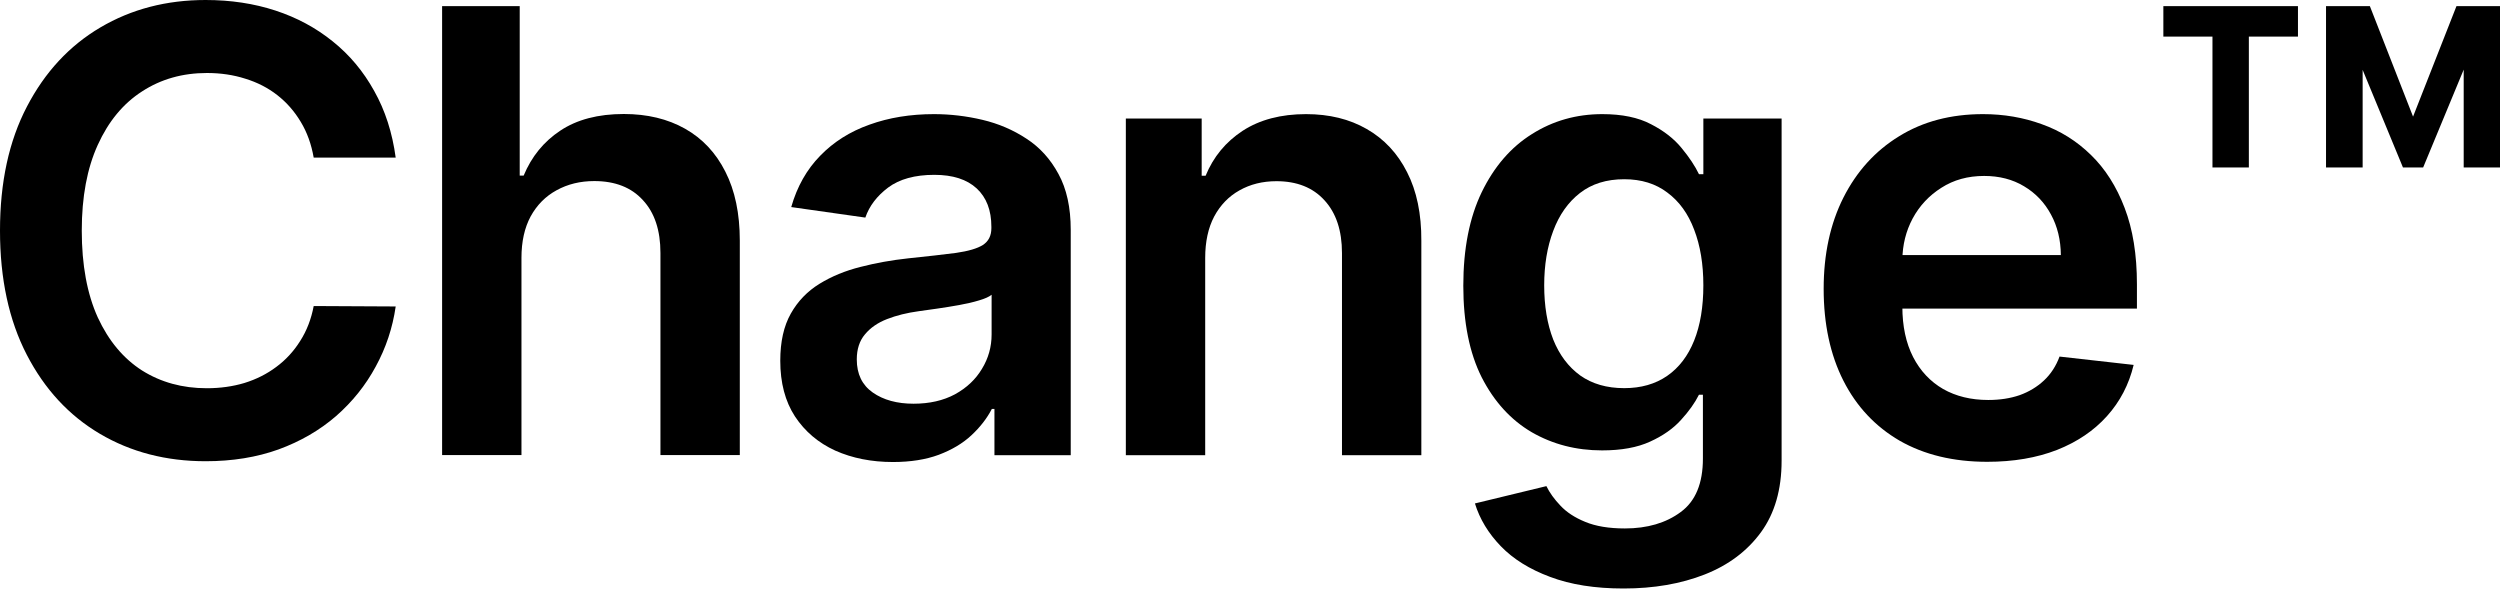
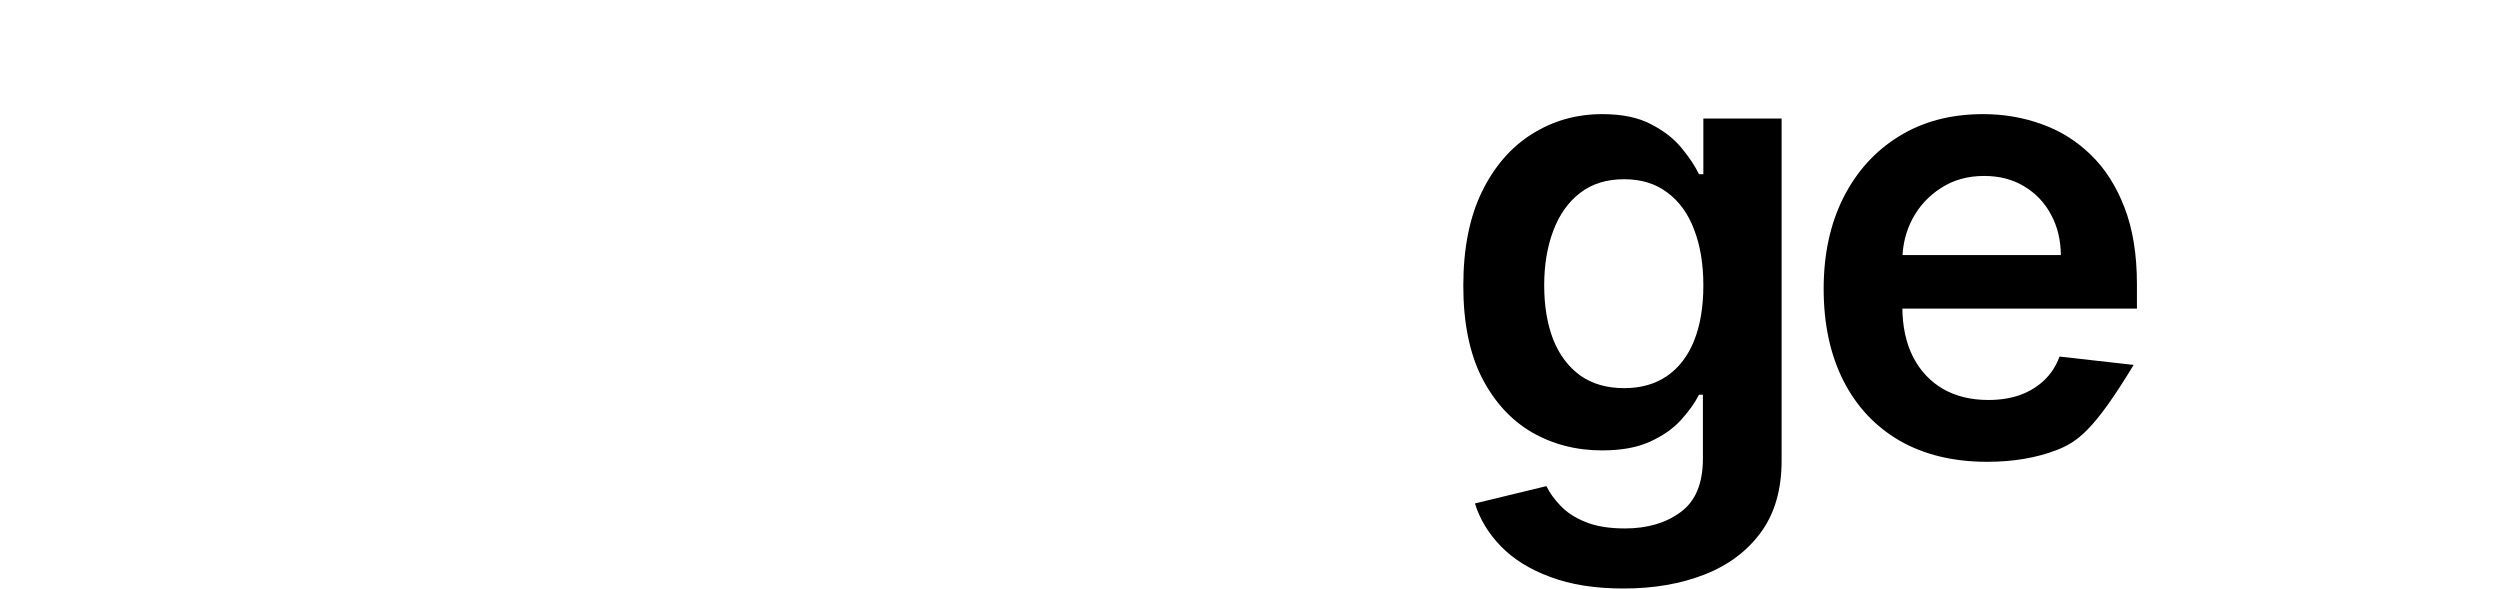
<svg xmlns="http://www.w3.org/2000/svg" width="140" height="33" viewBox="0 0 140 33" fill="none">
-   <path d="M134.566 9.379L130.834 0.344H132.713L135.131 6.531L137.562 0.344H139.44L135.696 9.379H134.566ZM130.257 9.379V0.344H132.308V9.379H130.257ZM137.967 9.379V0.344H140.005V9.379H137.967ZM123.898 9.379V1.129H125.936V9.379H123.898ZM121.148 2.05V0.344H128.686V2.05H121.148Z" fill="black" />
-   <path d="M111.283 25.861C109.393 25.861 107.76 25.468 106.385 24.682C105.018 23.888 103.966 22.767 103.23 21.319C102.493 19.862 102.125 18.147 102.125 16.175C102.125 14.235 102.493 12.533 103.23 11.068C103.975 9.595 105.014 8.449 106.348 7.631C107.682 6.804 109.249 6.391 111.05 6.391C112.212 6.391 113.309 6.579 114.34 6.955C115.379 7.324 116.296 7.897 117.09 8.674C117.892 9.451 118.522 10.442 118.98 11.645C119.439 12.84 119.668 14.264 119.668 15.917V17.28H104.212V14.284H115.408C115.4 13.433 115.216 12.676 114.855 12.013C114.495 11.342 113.992 10.814 113.345 10.43C112.707 10.045 111.962 9.853 111.111 9.853C110.203 9.853 109.405 10.073 108.717 10.515C108.03 10.949 107.494 11.522 107.109 12.234C106.733 12.938 106.54 13.711 106.532 14.554V17.169C106.532 18.266 106.733 19.207 107.134 19.993C107.535 20.77 108.095 21.368 108.816 21.785C109.536 22.194 110.379 22.399 111.344 22.399C111.991 22.399 112.576 22.309 113.1 22.129C113.624 21.941 114.078 21.666 114.463 21.306C114.847 20.946 115.138 20.5 115.334 19.968L119.484 20.435C119.222 21.531 118.723 22.489 117.986 23.307C117.258 24.117 116.325 24.748 115.187 25.198C114.049 25.64 112.748 25.861 111.283 25.861Z" fill="black" />
+   <path d="M111.283 25.861C109.393 25.861 107.76 25.468 106.385 24.682C105.018 23.888 103.966 22.767 103.23 21.319C102.493 19.862 102.125 18.147 102.125 16.175C102.125 14.235 102.493 12.533 103.23 11.068C103.975 9.595 105.014 8.449 106.348 7.631C107.682 6.804 109.249 6.391 111.05 6.391C112.212 6.391 113.309 6.579 114.34 6.955C115.379 7.324 116.296 7.897 117.09 8.674C117.892 9.451 118.522 10.442 118.98 11.645C119.439 12.84 119.668 14.264 119.668 15.917V17.28H104.212V14.284H115.408C115.4 13.433 115.216 12.676 114.855 12.013C114.495 11.342 113.992 10.814 113.345 10.43C112.707 10.045 111.962 9.853 111.111 9.853C110.203 9.853 109.405 10.073 108.717 10.515C108.03 10.949 107.494 11.522 107.109 12.234C106.733 12.938 106.54 13.711 106.532 14.554V17.169C106.532 18.266 106.733 19.207 107.134 19.993C107.535 20.77 108.095 21.368 108.816 21.785C109.536 22.194 110.379 22.399 111.344 22.399C111.991 22.399 112.576 22.309 113.1 22.129C113.624 21.941 114.078 21.666 114.463 21.306C114.847 20.946 115.138 20.5 115.334 19.968L119.484 20.435C117.258 24.117 116.325 24.748 115.187 25.198C114.049 25.64 112.748 25.861 111.283 25.861Z" fill="black" />
  <path d="M90.919 32.956C89.323 32.956 87.953 32.74 86.807 32.306C85.661 31.88 84.74 31.307 84.045 30.587C83.349 29.867 82.866 29.069 82.596 28.193L86.598 27.223C86.778 27.592 87.04 27.956 87.384 28.316C87.727 28.684 88.19 28.987 88.771 29.224C89.36 29.47 90.101 29.593 90.993 29.593C92.253 29.593 93.297 29.286 94.123 28.672C94.95 28.066 95.363 27.068 95.363 25.677V22.104H95.142C94.913 22.563 94.578 23.033 94.136 23.516C93.702 23.999 93.125 24.404 92.405 24.731C91.693 25.059 90.796 25.222 89.716 25.222C88.268 25.222 86.954 24.883 85.775 24.203C84.605 23.516 83.672 22.493 82.977 21.134C82.289 19.768 81.945 18.057 81.945 16.003C81.945 13.932 82.289 12.185 82.977 10.761C83.672 9.329 84.609 8.244 85.788 7.508C86.966 6.763 88.28 6.391 89.728 6.391C90.833 6.391 91.742 6.579 92.454 6.955C93.174 7.324 93.747 7.77 94.172 8.293C94.598 8.809 94.921 9.296 95.142 9.754H95.388V6.636H99.77V25.799C99.77 27.412 99.386 28.746 98.617 29.802C97.847 30.857 96.796 31.647 95.462 32.171C94.127 32.695 92.613 32.956 90.919 32.956ZM90.956 21.736C91.897 21.736 92.699 21.507 93.362 21.049C94.025 20.59 94.528 19.931 94.872 19.072C95.216 18.213 95.388 17.181 95.388 15.978C95.388 14.792 95.216 13.752 94.872 12.86C94.537 11.968 94.037 11.277 93.374 10.786C92.72 10.286 91.914 10.037 90.956 10.037C89.966 10.037 89.139 10.294 88.476 10.81C87.813 11.326 87.314 12.034 86.979 12.934C86.643 13.826 86.475 14.841 86.475 15.978C86.475 17.132 86.643 18.143 86.979 19.011C87.322 19.87 87.826 20.541 88.489 21.024C89.16 21.499 89.982 21.736 90.956 21.736Z" fill="black" />
-   <path d="M67.491 14.444V25.492H63.047V6.636H67.294V9.84H67.515C67.949 8.784 68.641 7.946 69.59 7.324C70.548 6.702 71.73 6.391 73.138 6.391C74.439 6.391 75.573 6.669 76.538 7.225C77.512 7.782 78.265 8.588 78.797 9.644C79.338 10.7 79.603 11.98 79.595 13.486V25.492H75.151V14.174C75.151 12.913 74.824 11.927 74.169 11.215C73.523 10.503 72.626 10.147 71.481 10.147C70.703 10.147 70.012 10.319 69.406 10.663C68.808 10.998 68.338 11.485 67.994 12.124C67.659 12.762 67.491 13.535 67.491 14.444Z" fill="black" />
-   <path d="M50.005 25.873C48.81 25.873 47.734 25.66 46.777 25.235C45.827 24.801 45.074 24.163 44.518 23.32C43.969 22.477 43.695 21.437 43.695 20.201C43.695 19.137 43.892 18.258 44.285 17.562C44.677 16.866 45.214 16.31 45.893 15.892C46.572 15.475 47.337 15.16 48.188 14.947C49.048 14.726 49.936 14.567 50.852 14.468C51.957 14.354 52.853 14.252 53.541 14.162C54.228 14.063 54.728 13.916 55.039 13.72C55.358 13.515 55.517 13.2 55.517 12.774V12.701C55.517 11.776 55.243 11.06 54.695 10.552C54.147 10.045 53.357 9.791 52.325 9.791C51.237 9.791 50.374 10.028 49.735 10.503C49.105 10.978 48.679 11.539 48.459 12.185L44.309 11.596C44.636 10.45 45.177 9.492 45.93 8.723C46.682 7.946 47.603 7.365 48.692 6.98C49.78 6.587 50.983 6.391 52.301 6.391C53.209 6.391 54.114 6.497 55.014 6.71C55.914 6.923 56.737 7.275 57.482 7.766C58.226 8.248 58.824 8.907 59.274 9.742C59.732 10.577 59.961 11.62 59.961 12.873V25.492H55.689V22.902H55.542C55.272 23.426 54.891 23.917 54.4 24.375C53.917 24.826 53.308 25.19 52.571 25.468C51.843 25.738 50.987 25.873 50.005 25.873ZM51.159 22.608C52.051 22.608 52.825 22.432 53.48 22.08C54.134 21.72 54.638 21.245 54.989 20.656C55.35 20.066 55.53 19.424 55.53 18.728V16.506C55.391 16.621 55.153 16.727 54.818 16.825C54.49 16.924 54.122 17.01 53.713 17.083C53.303 17.157 52.898 17.222 52.497 17.28C52.096 17.337 51.748 17.386 51.454 17.427C50.791 17.517 50.198 17.664 49.674 17.869C49.15 18.073 48.737 18.36 48.434 18.728C48.131 19.088 47.98 19.555 47.98 20.128C47.98 20.946 48.278 21.564 48.876 21.982C49.473 22.399 50.234 22.608 51.159 22.608Z" fill="black" />
-   <path d="M29.202 14.437V25.485H24.758V0.344H29.104V9.833H29.325C29.767 8.769 30.45 7.93 31.375 7.317C32.308 6.695 33.494 6.384 34.935 6.384C36.244 6.384 37.386 6.658 38.36 7.206C39.334 7.755 40.087 8.557 40.619 9.612C41.159 10.668 41.429 11.957 41.429 13.479V25.485H36.985V14.167C36.985 12.898 36.658 11.912 36.003 11.208C35.356 10.496 34.448 10.14 33.278 10.14C32.492 10.14 31.788 10.312 31.166 10.656C30.552 10.991 30.069 11.478 29.717 12.117C29.374 12.755 29.202 13.528 29.202 14.437Z" fill="black" />
-   <path d="M22.159 8.827H17.567C17.436 8.074 17.195 7.407 16.843 6.826C16.491 6.236 16.053 5.737 15.53 5.328C15.006 4.919 14.408 4.612 13.737 4.407C13.074 4.194 12.358 4.088 11.589 4.088C10.222 4.088 9.011 4.432 7.955 5.119C6.899 5.798 6.073 6.797 5.475 8.115C4.878 9.424 4.579 11.024 4.579 12.915C4.579 14.838 4.878 16.458 5.475 17.776C6.081 19.085 6.907 20.076 7.955 20.747C9.011 21.41 10.218 21.741 11.576 21.741C12.329 21.741 13.033 21.643 13.688 21.447C14.351 21.242 14.944 20.943 15.468 20.55C16 20.158 16.446 19.675 16.806 19.102C17.174 18.529 17.428 17.874 17.567 17.138L22.159 17.162C21.987 18.357 21.614 19.478 21.041 20.526C20.477 21.573 19.736 22.498 18.82 23.3C17.903 24.094 16.831 24.716 15.603 25.166C14.376 25.608 13.013 25.829 11.515 25.829C9.305 25.829 7.333 25.318 5.598 24.295C3.863 23.272 2.496 21.794 1.498 19.863C0.499 17.931 0 15.615 0 12.915C0 10.206 0.503 7.89 1.51 5.966C2.517 4.035 3.887 2.558 5.623 1.535C7.358 0.512 9.322 0 11.515 0C12.915 0 14.216 0.196 15.419 0.589C16.622 0.982 17.694 1.559 18.635 2.32C19.576 3.073 20.35 3.998 20.956 5.095C21.569 6.183 21.97 7.427 22.159 8.827Z" fill="black" />
</svg>